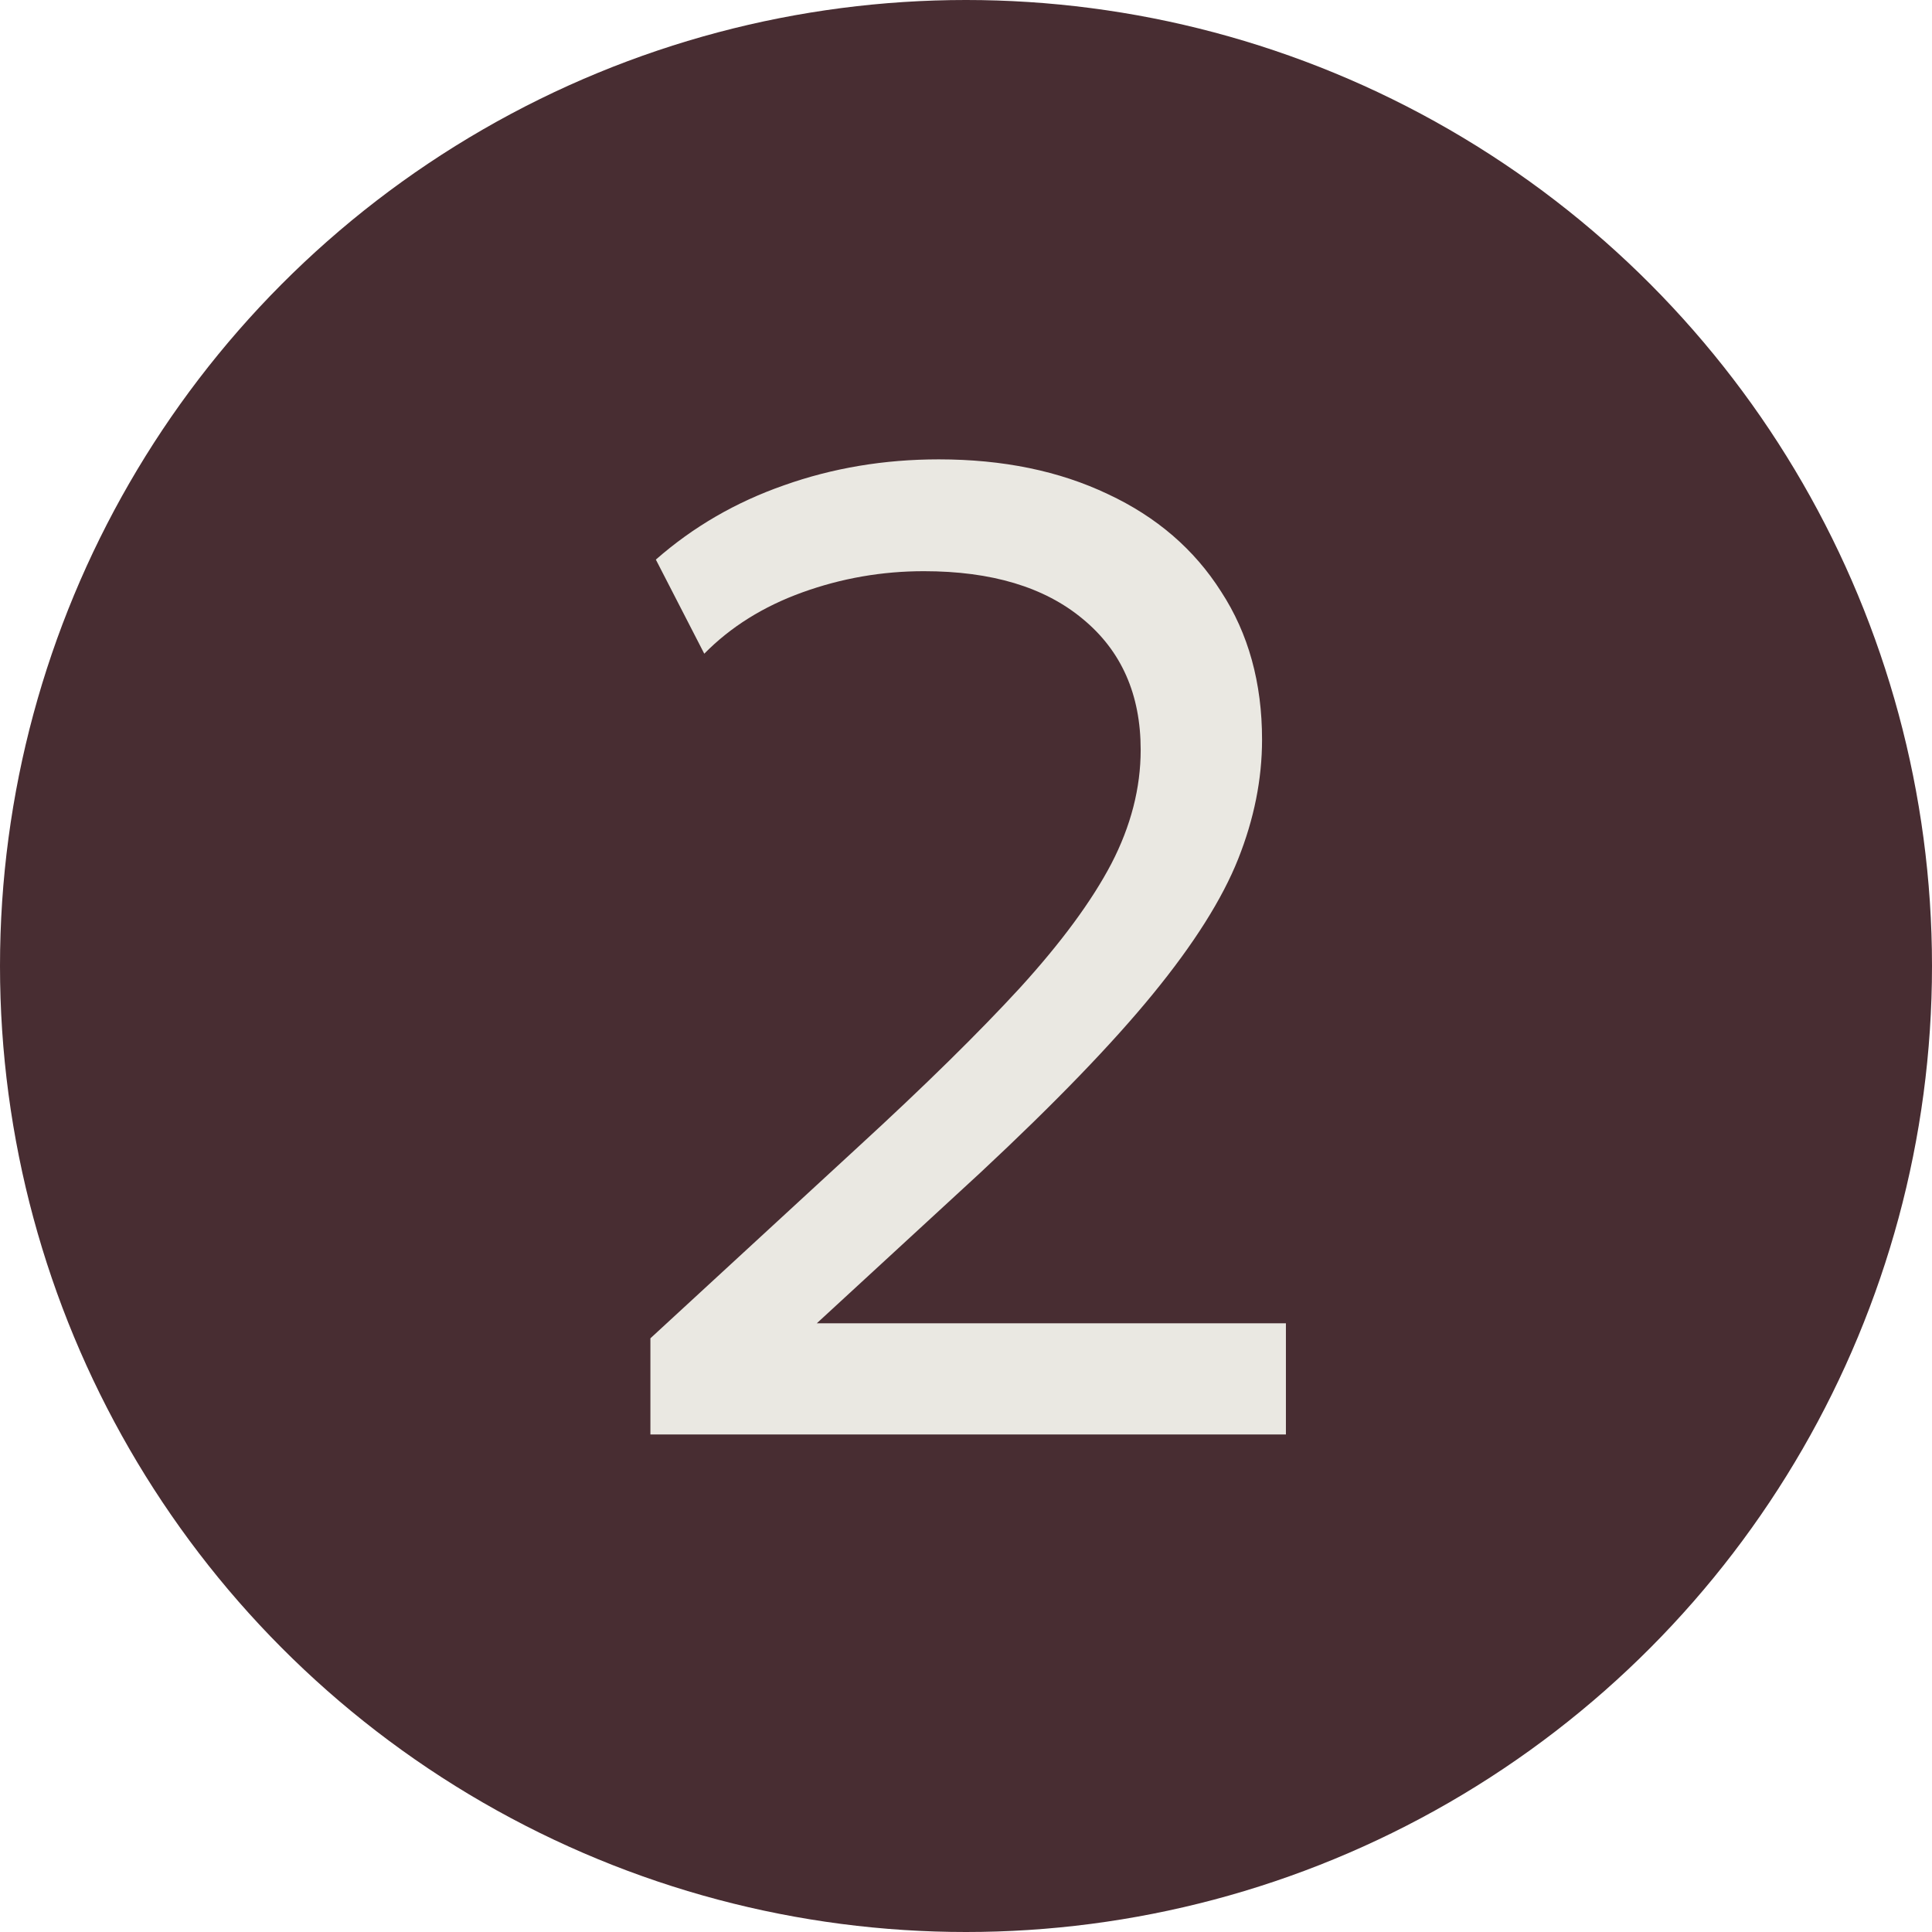
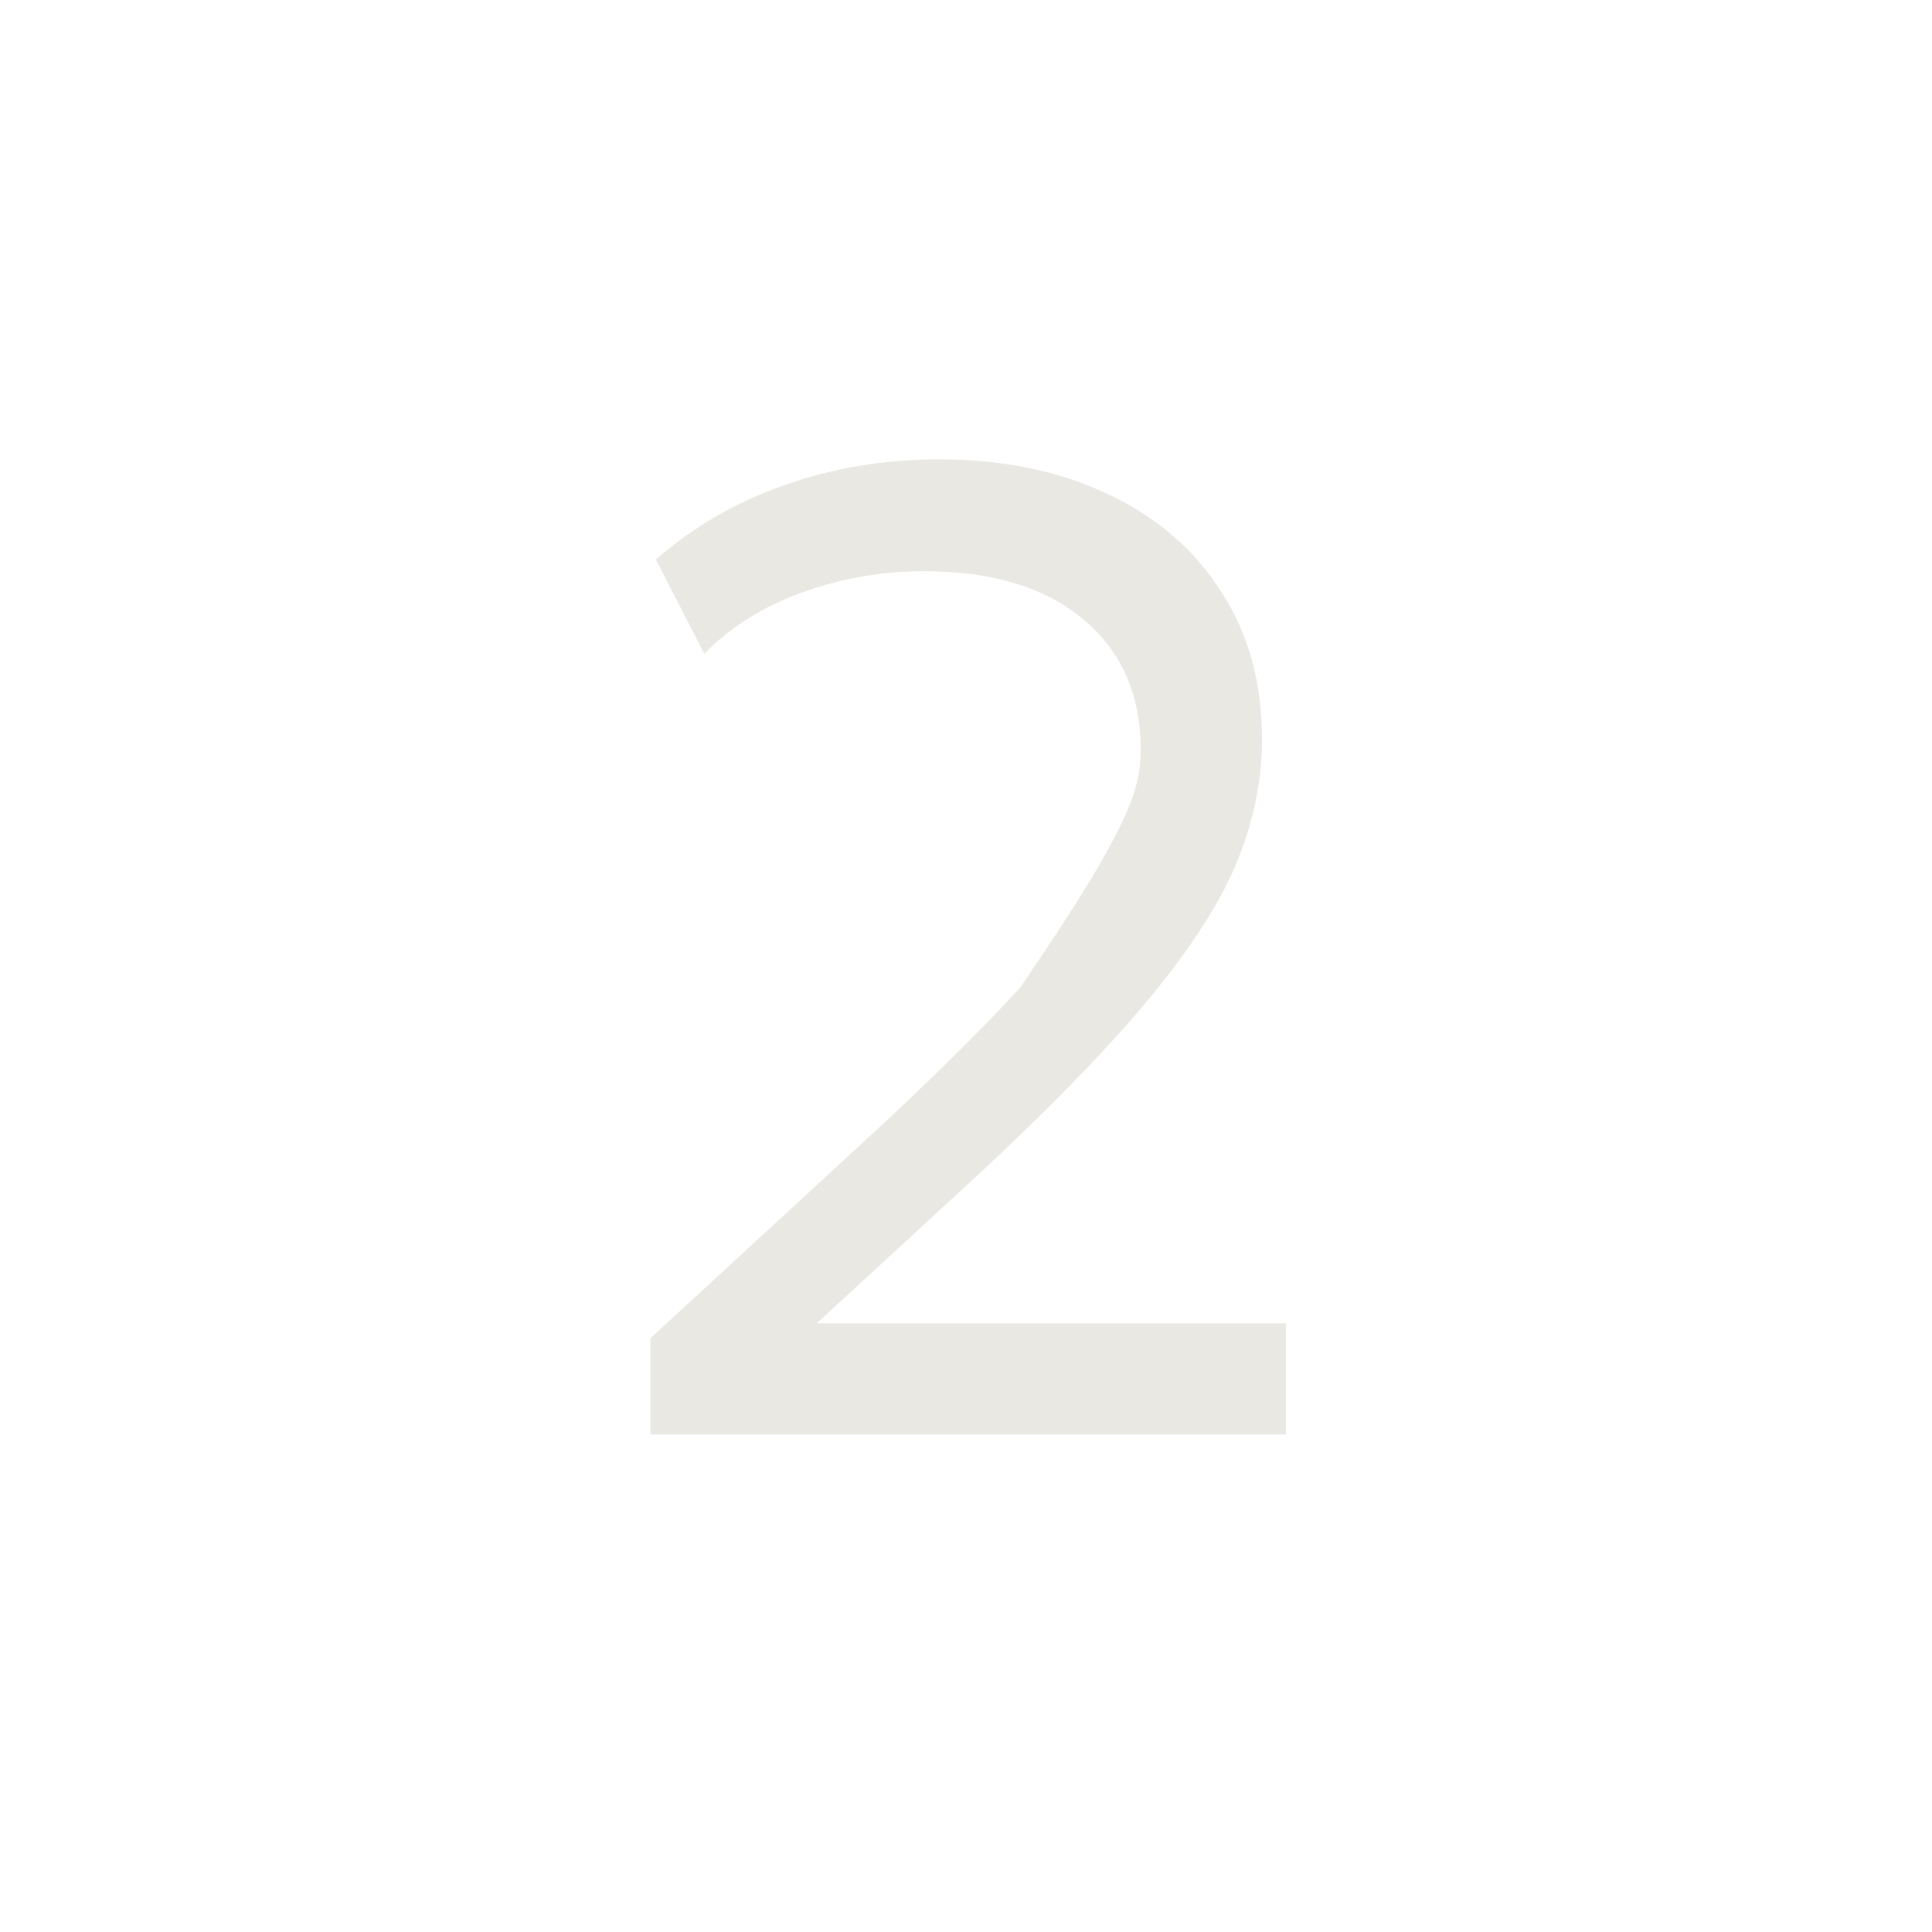
<svg xmlns="http://www.w3.org/2000/svg" width="17" height="17" viewBox="0 0 17 17" fill="none">
-   <circle cx="8.5" cy="8.5" r="8.5" fill="#482D32" />
-   <path d="M5.723 12.622V11.776L7.553 10.09C8.137 9.554 8.611 9.088 8.975 8.692C9.339 8.292 9.607 7.928 9.779 7.6C9.951 7.268 10.037 6.934 10.037 6.598C10.037 6.11 9.867 5.726 9.527 5.446C9.191 5.166 8.725 5.026 8.129 5.026C7.761 5.026 7.405 5.088 7.061 5.212C6.717 5.336 6.429 5.516 6.197 5.752L5.771 4.924C6.099 4.636 6.475 4.418 6.899 4.27C7.327 4.118 7.781 4.042 8.261 4.042C8.825 4.042 9.321 4.144 9.749 4.348C10.177 4.548 10.509 4.834 10.745 5.206C10.985 5.574 11.105 6.008 11.105 6.508C11.105 6.856 11.035 7.206 10.895 7.558C10.755 7.91 10.505 8.306 10.145 8.746C9.789 9.182 9.283 9.706 8.627 10.318L7.187 11.644H11.315V12.622H5.723Z" fill="#EAE8E2" />
+   <path d="M5.723 12.622V11.776L7.553 10.09C8.137 9.554 8.611 9.088 8.975 8.692C9.951 7.268 10.037 6.934 10.037 6.598C10.037 6.11 9.867 5.726 9.527 5.446C9.191 5.166 8.725 5.026 8.129 5.026C7.761 5.026 7.405 5.088 7.061 5.212C6.717 5.336 6.429 5.516 6.197 5.752L5.771 4.924C6.099 4.636 6.475 4.418 6.899 4.27C7.327 4.118 7.781 4.042 8.261 4.042C8.825 4.042 9.321 4.144 9.749 4.348C10.177 4.548 10.509 4.834 10.745 5.206C10.985 5.574 11.105 6.008 11.105 6.508C11.105 6.856 11.035 7.206 10.895 7.558C10.755 7.91 10.505 8.306 10.145 8.746C9.789 9.182 9.283 9.706 8.627 10.318L7.187 11.644H11.315V12.622H5.723Z" fill="#EAE8E2" />
</svg>